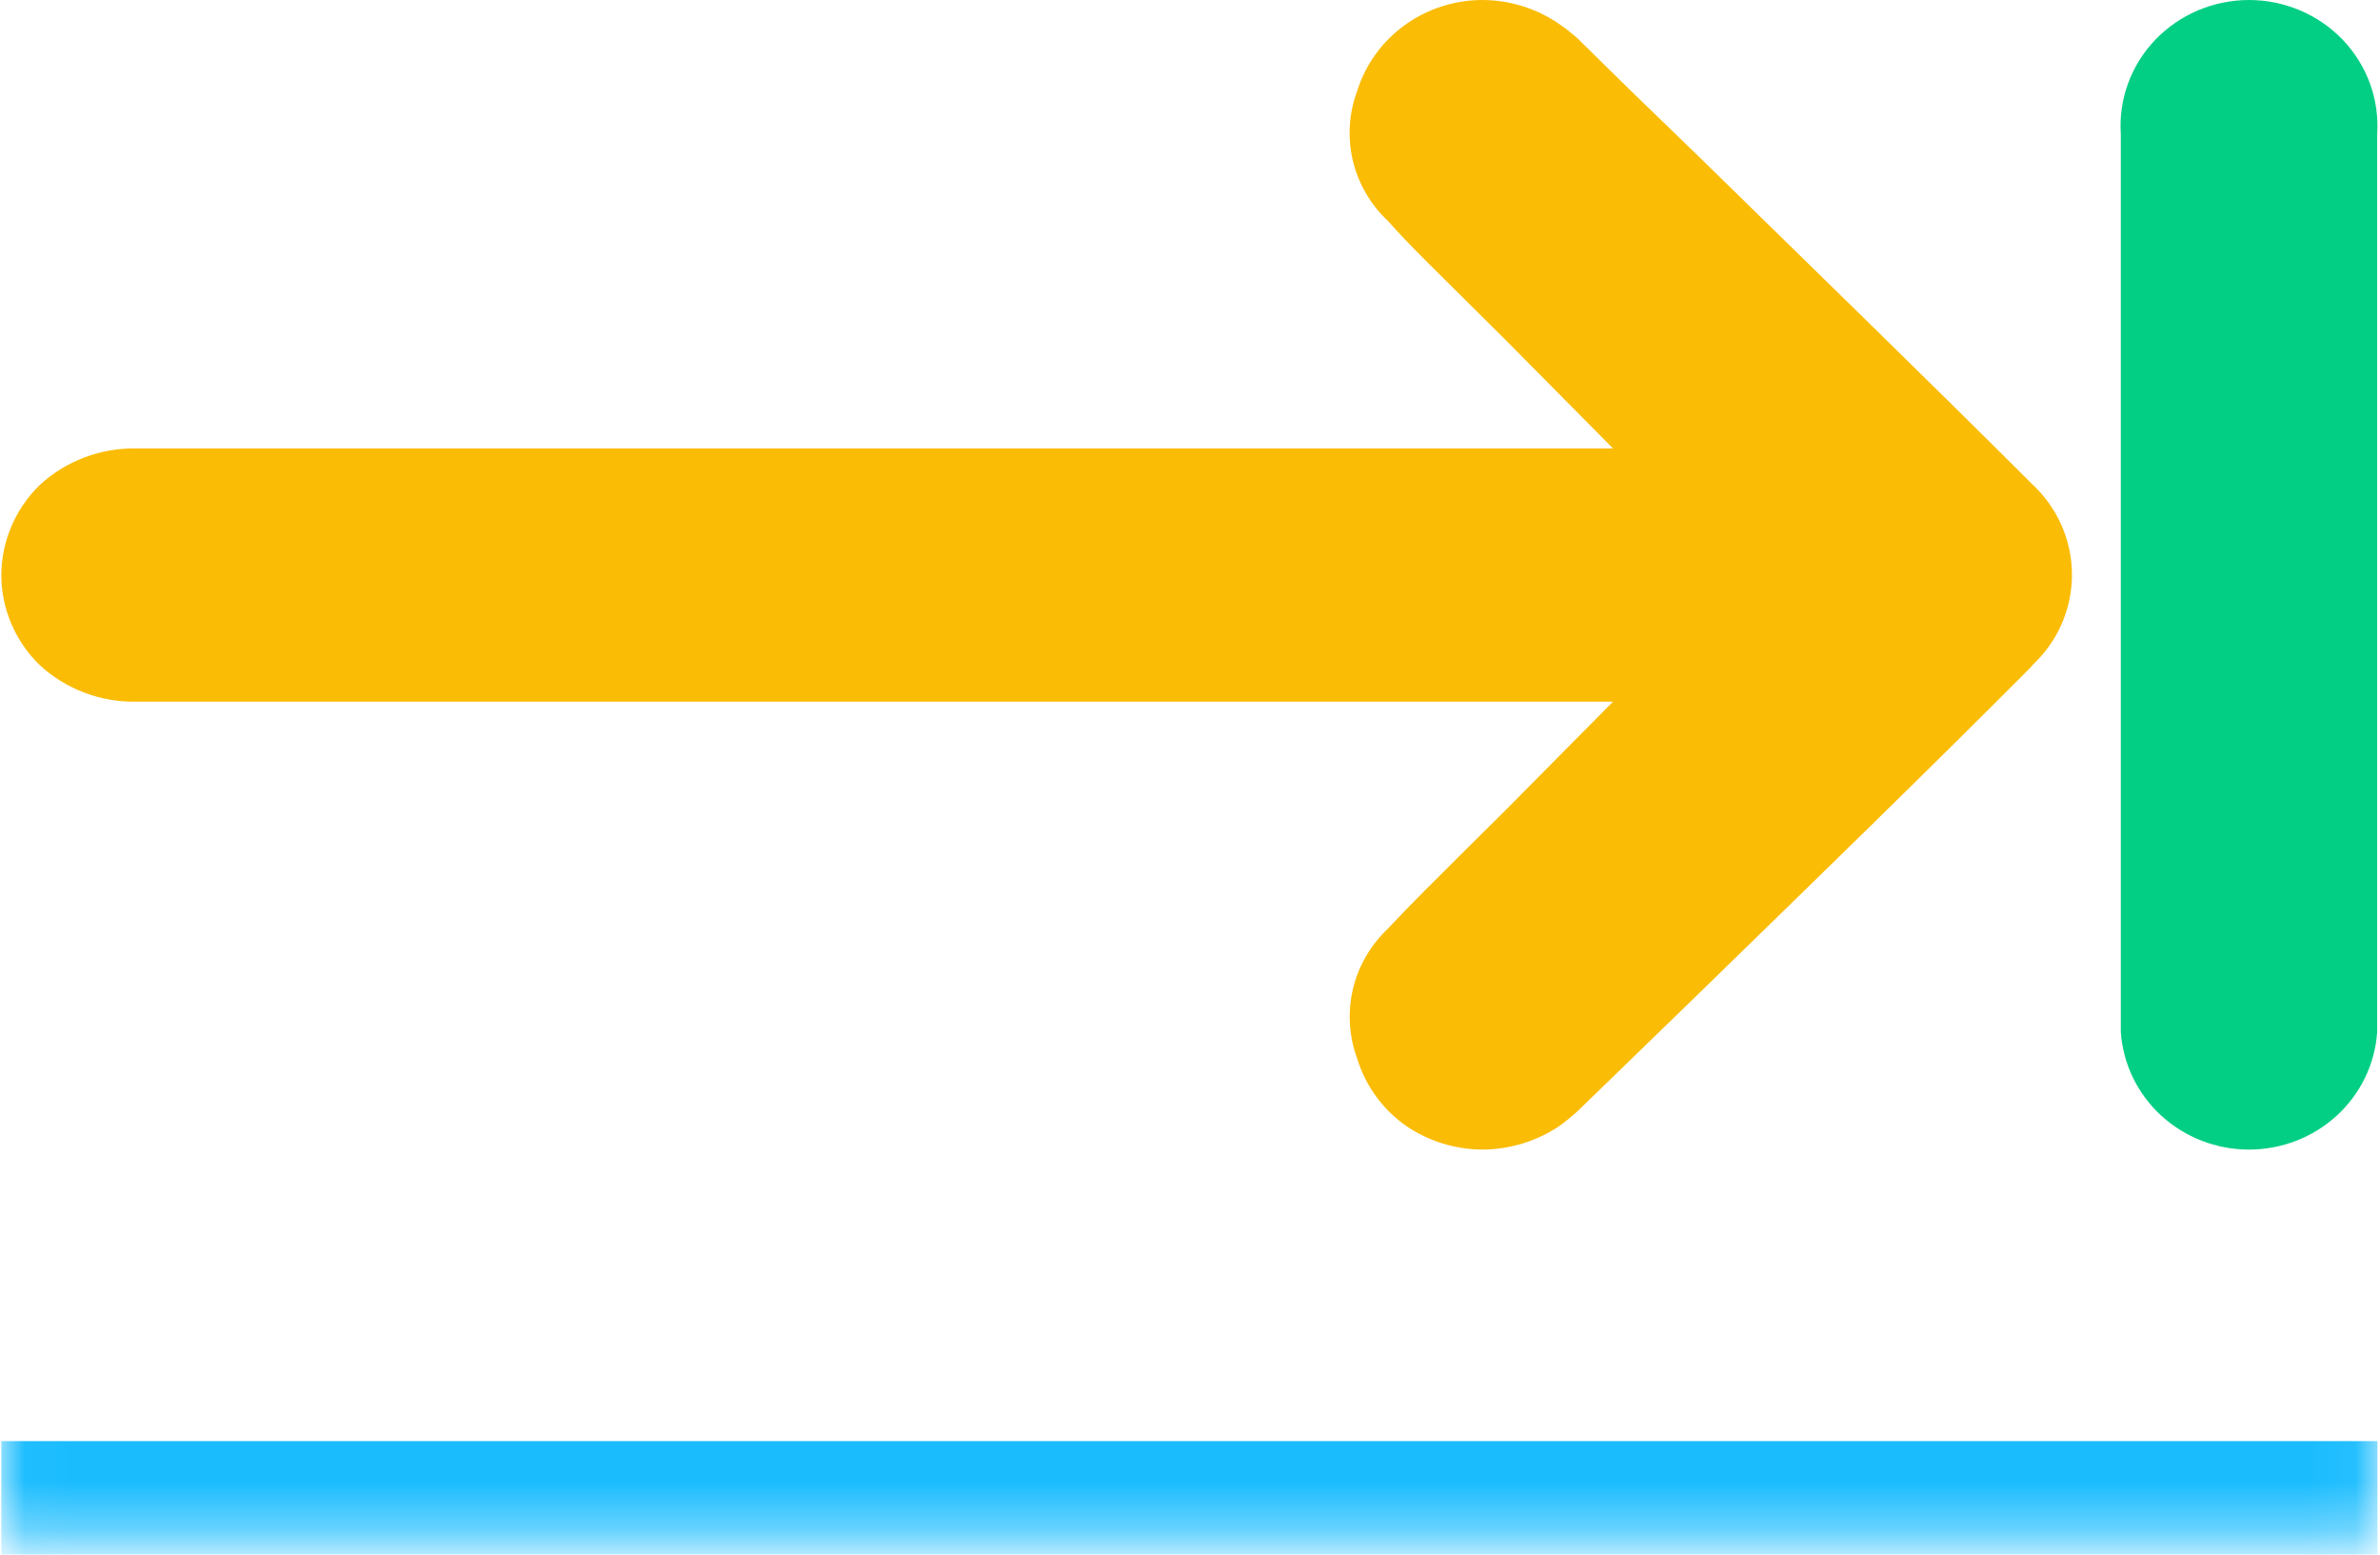
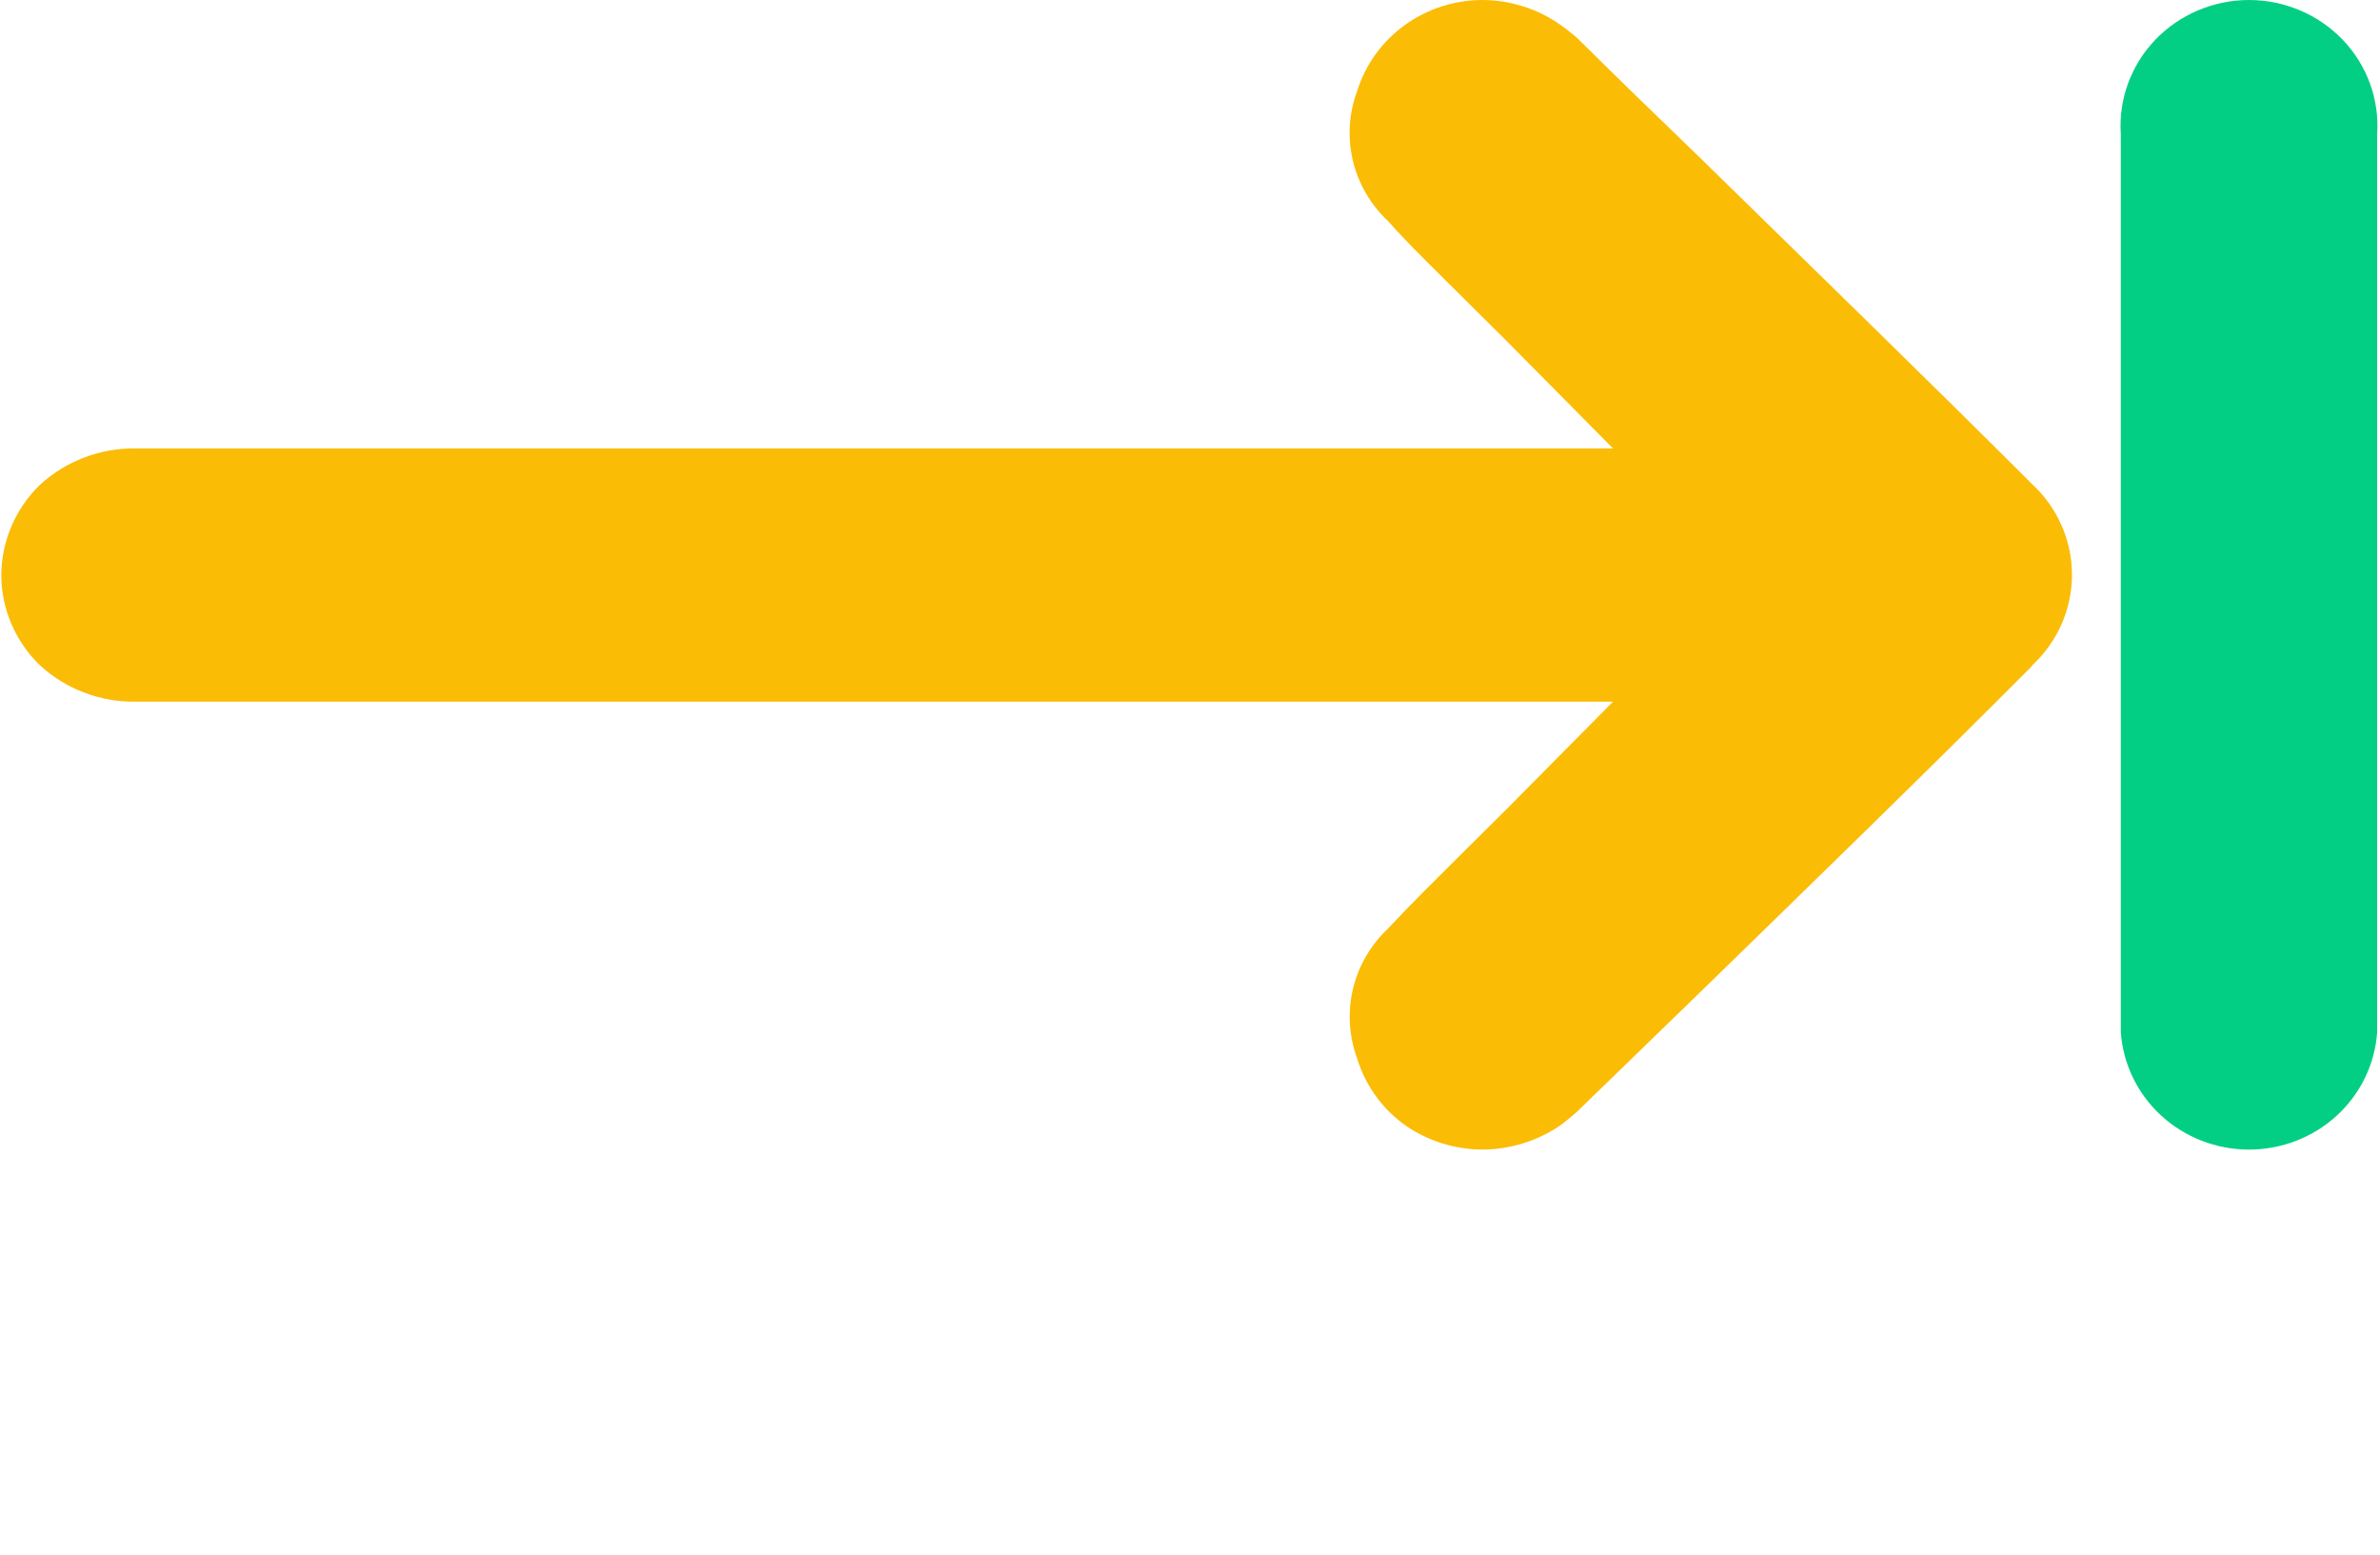
<svg xmlns="http://www.w3.org/2000/svg" width="49" height="32" viewBox="0 0 49 32" fill="none">
  <mask id="path-1-inside-1_167_20442" fill="white">
    <path d="M0.027 0H48.948V31.662H0.027V0Z" />
  </mask>
-   <path d="M48.948 31.662V29.662H0.027V31.662V33.662H48.948V31.662Z" fill="#1ABCFE" mask="url(#path-1-inside-1_167_20442)" />
  <path d="M41.833 13.712C39.572 15.981 37.21 18.272 34.939 20.485L32.475 22.876C32.353 22.987 32.225 23.09 32.091 23.186C31.627 23.493 31.08 23.659 30.52 23.662C29.958 23.659 29.41 23.489 28.949 23.175C28.467 22.835 28.113 22.349 27.943 21.791C27.773 21.333 27.742 20.836 27.854 20.36C27.966 19.885 28.217 19.452 28.576 19.113C29.062 18.593 29.57 18.095 30.147 17.519L31.017 16.656L33.209 14.443H2.808C2.07 14.456 1.356 14.186 0.818 13.69C0.569 13.448 0.37 13.16 0.235 12.843C0.099 12.526 0.028 12.186 0.027 11.842C0.029 11.144 0.314 10.475 0.818 9.983C1.356 9.487 2.07 9.217 2.808 9.23H33.209L31.017 7.017L30.147 6.153C29.57 5.578 29.017 5.047 28.576 4.549C28.216 4.211 27.964 3.777 27.852 3.302C27.74 2.826 27.771 2.329 27.943 1.87C28.112 1.33 28.453 0.857 28.917 0.52C29.381 0.183 29.942 0.001 30.52 0C31.082 0.002 31.63 0.172 32.091 0.487C32.225 0.579 32.353 0.679 32.475 0.786C33.289 1.594 34.125 2.402 34.939 3.187C37.199 5.401 39.55 7.681 41.833 9.96C42.093 10.2 42.301 10.49 42.443 10.812C42.585 11.134 42.658 11.48 42.658 11.831C42.658 12.181 42.585 12.528 42.443 12.85C42.301 13.171 42.093 13.461 41.833 13.701V13.712Z" fill="#FBBC05" />
  <path d="M43.664 2.759C43.64 2.405 43.691 2.051 43.813 1.717C43.935 1.384 44.125 1.078 44.373 0.819C44.62 0.561 44.919 0.355 45.251 0.214C45.583 0.073 45.941 0 46.303 0C46.665 0 47.023 0.073 47.355 0.214C47.687 0.355 47.986 0.561 48.233 0.819C48.48 1.078 48.671 1.384 48.793 1.717C48.915 2.051 48.965 2.405 48.942 2.759V21.241C48.898 21.897 48.601 22.512 48.111 22.962C47.621 23.412 46.974 23.662 46.303 23.662C45.631 23.662 44.985 23.412 44.495 22.962C44.005 22.512 43.708 21.897 43.664 21.241V2.759Z" fill="#03CF84" />
</svg>